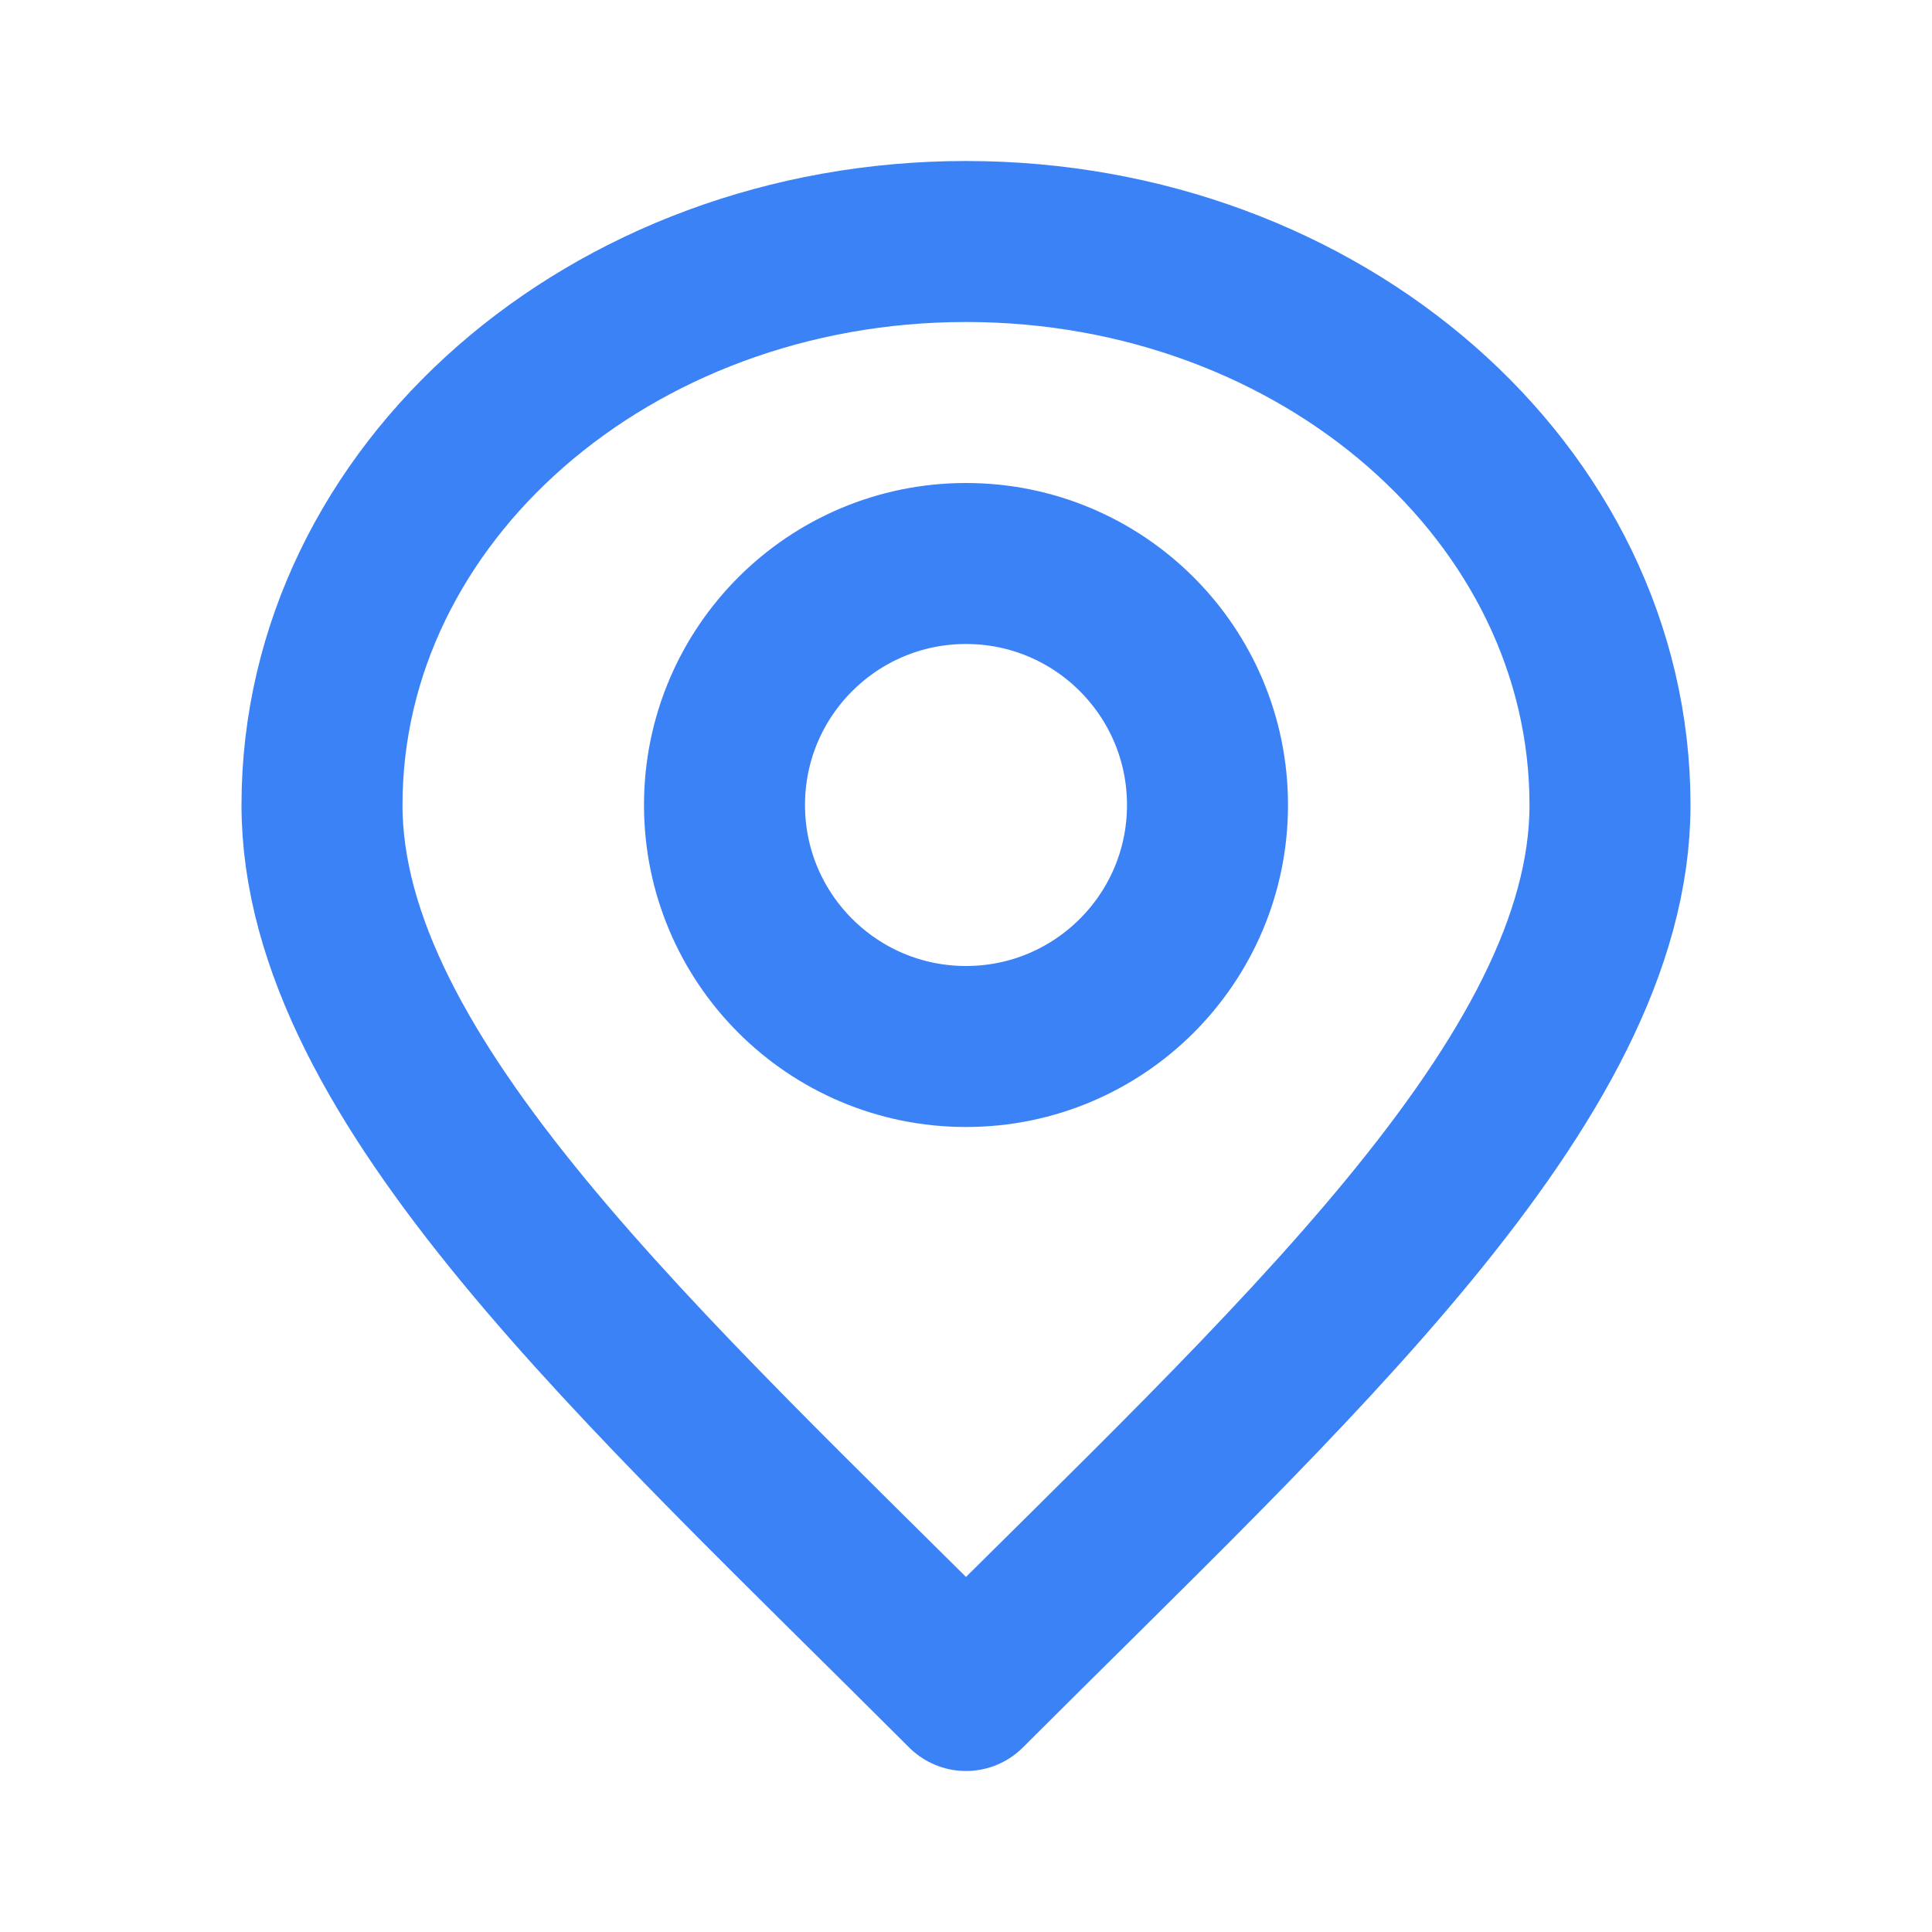
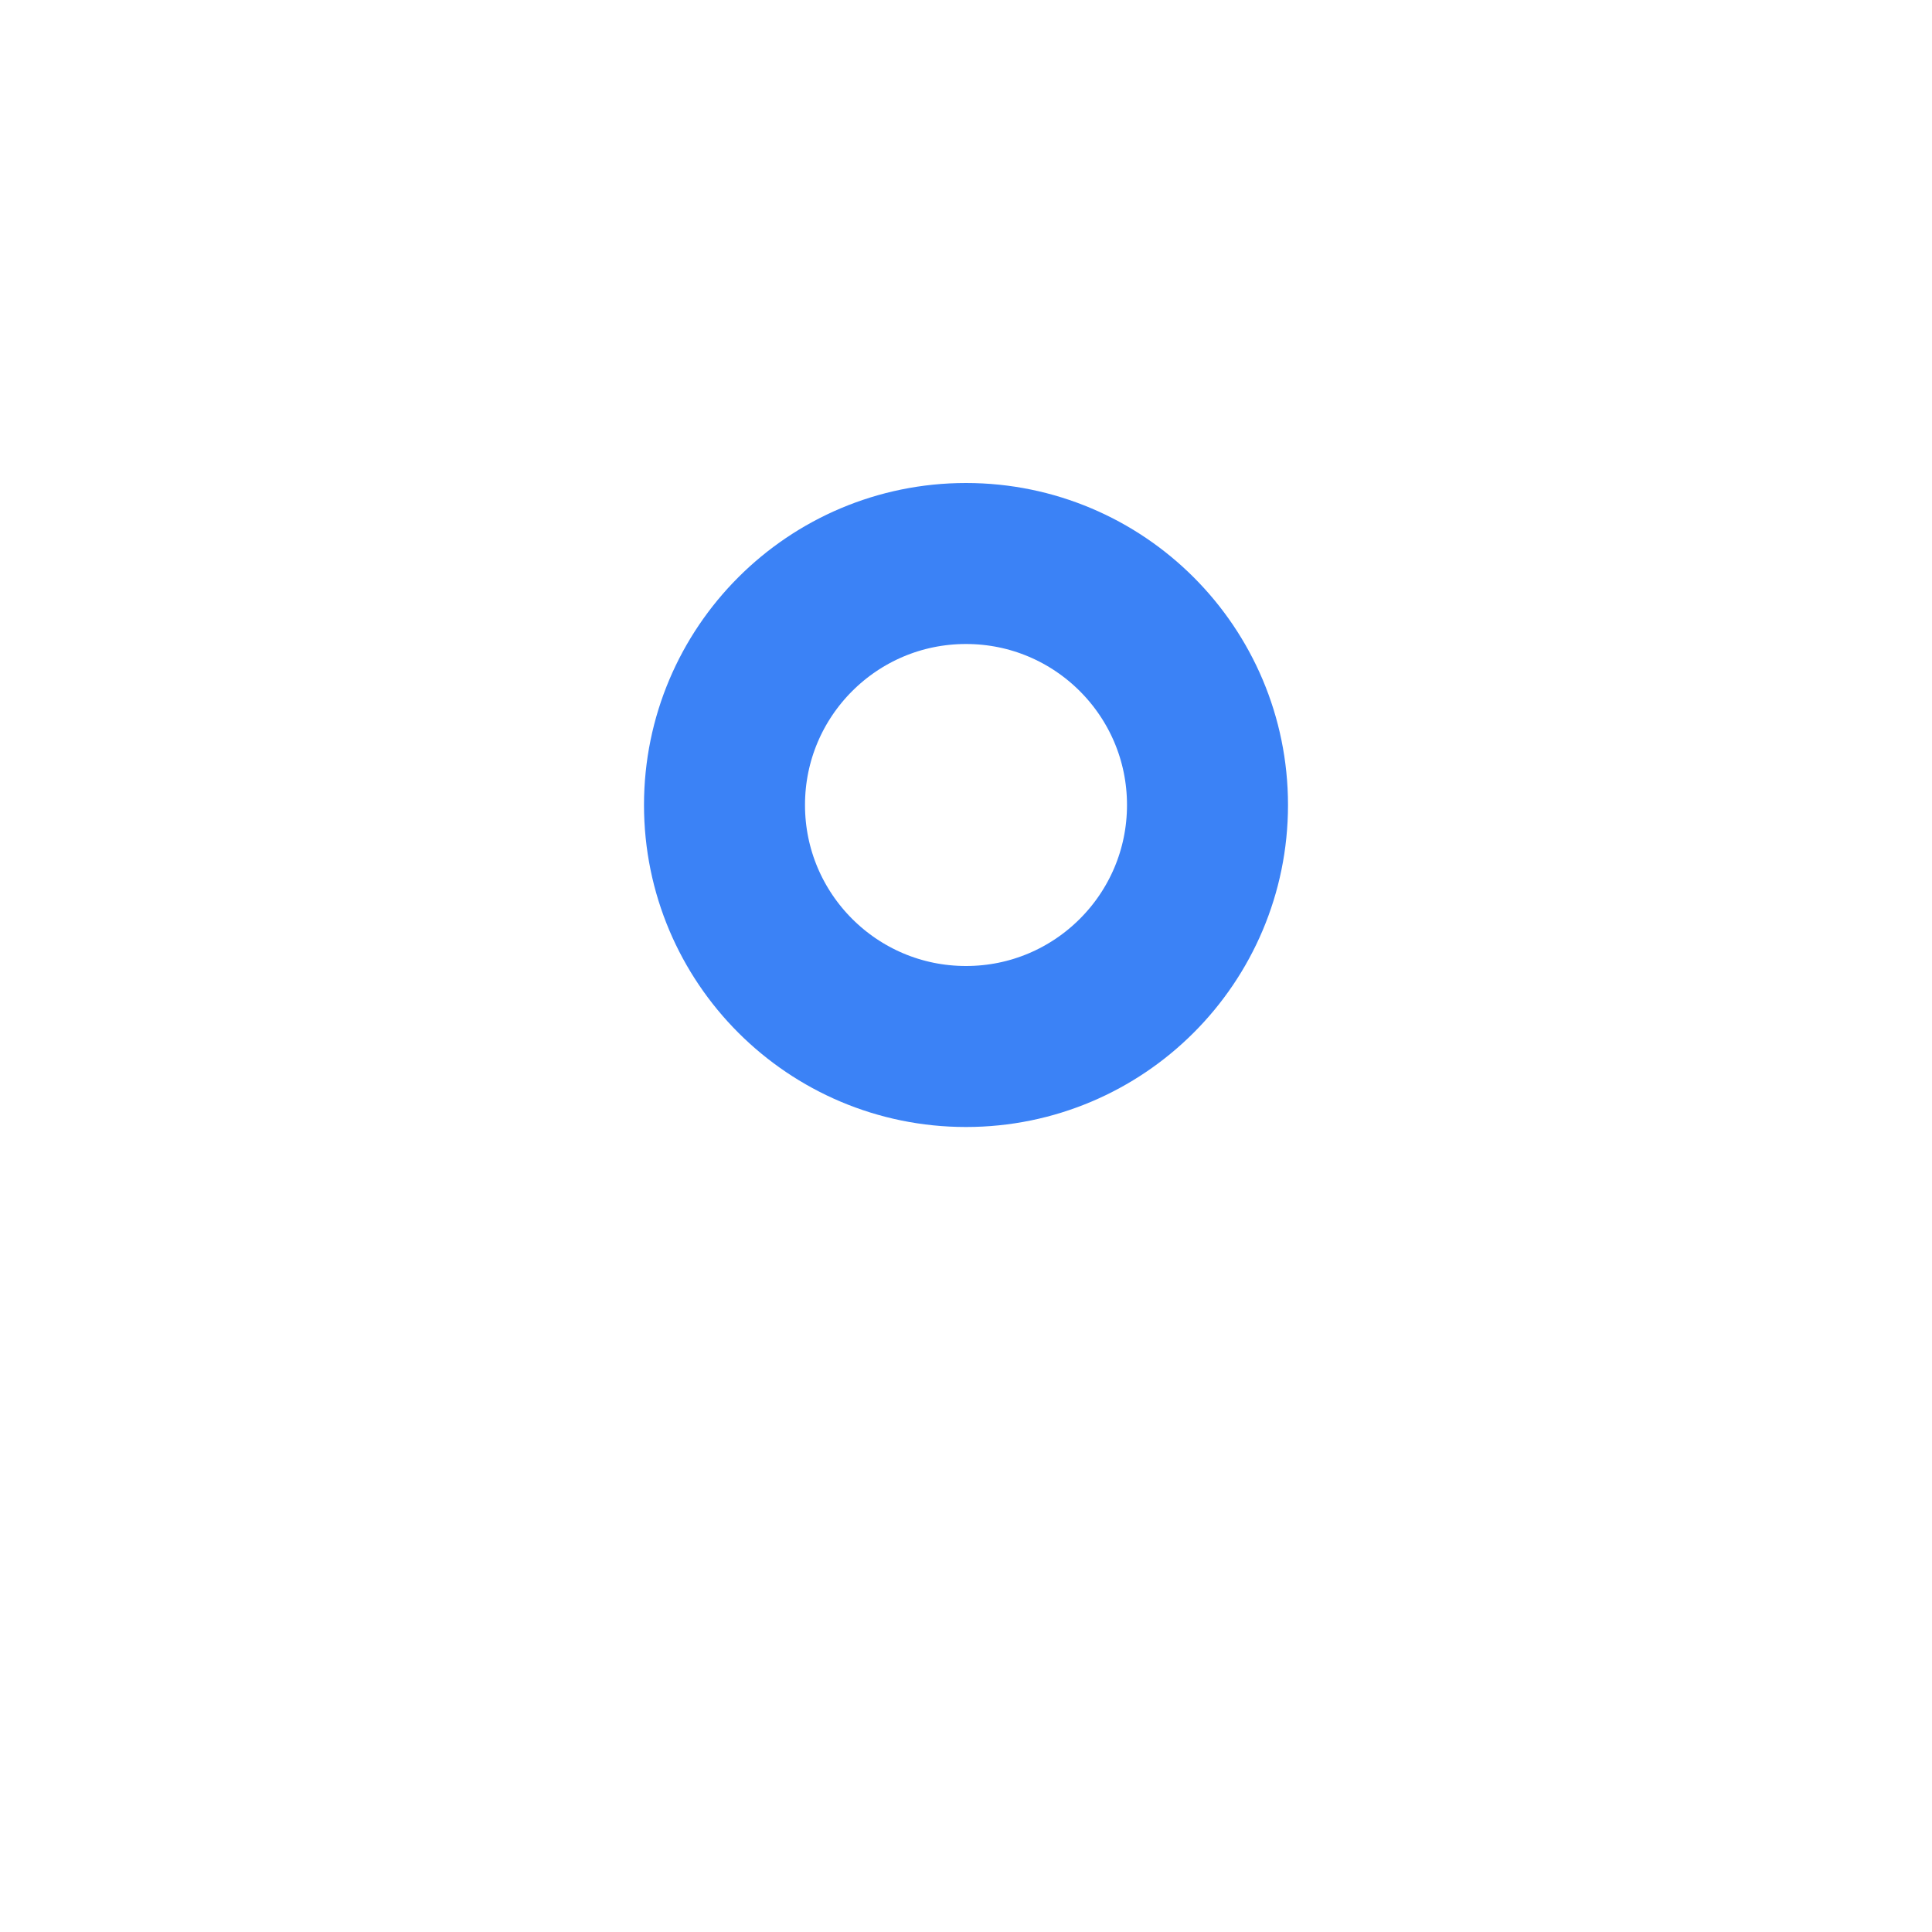
<svg xmlns="http://www.w3.org/2000/svg" width="24" height="24" viewBox="0 0 24 24" fill="none">
  <path d="M12 13C13.657 13 15 11.657 15 10C15 8.343 13.657 7 12 7C10.343 7 9 8.343 9 10C9 11.657 10.343 13 12 13Z" stroke="#3B82F6" stroke-width="2" stroke-linecap="round" stroke-linejoin="round" />
-   <path d="M12 21C16 17 20 13.418 20 10C20 6.134 16.418 3 12 3C7.582 3 4 6.134 4 10C4 13.418 8 17 12 21Z" stroke="#3B82F6" stroke-width="2" stroke-linecap="round" stroke-linejoin="round" />
</svg>